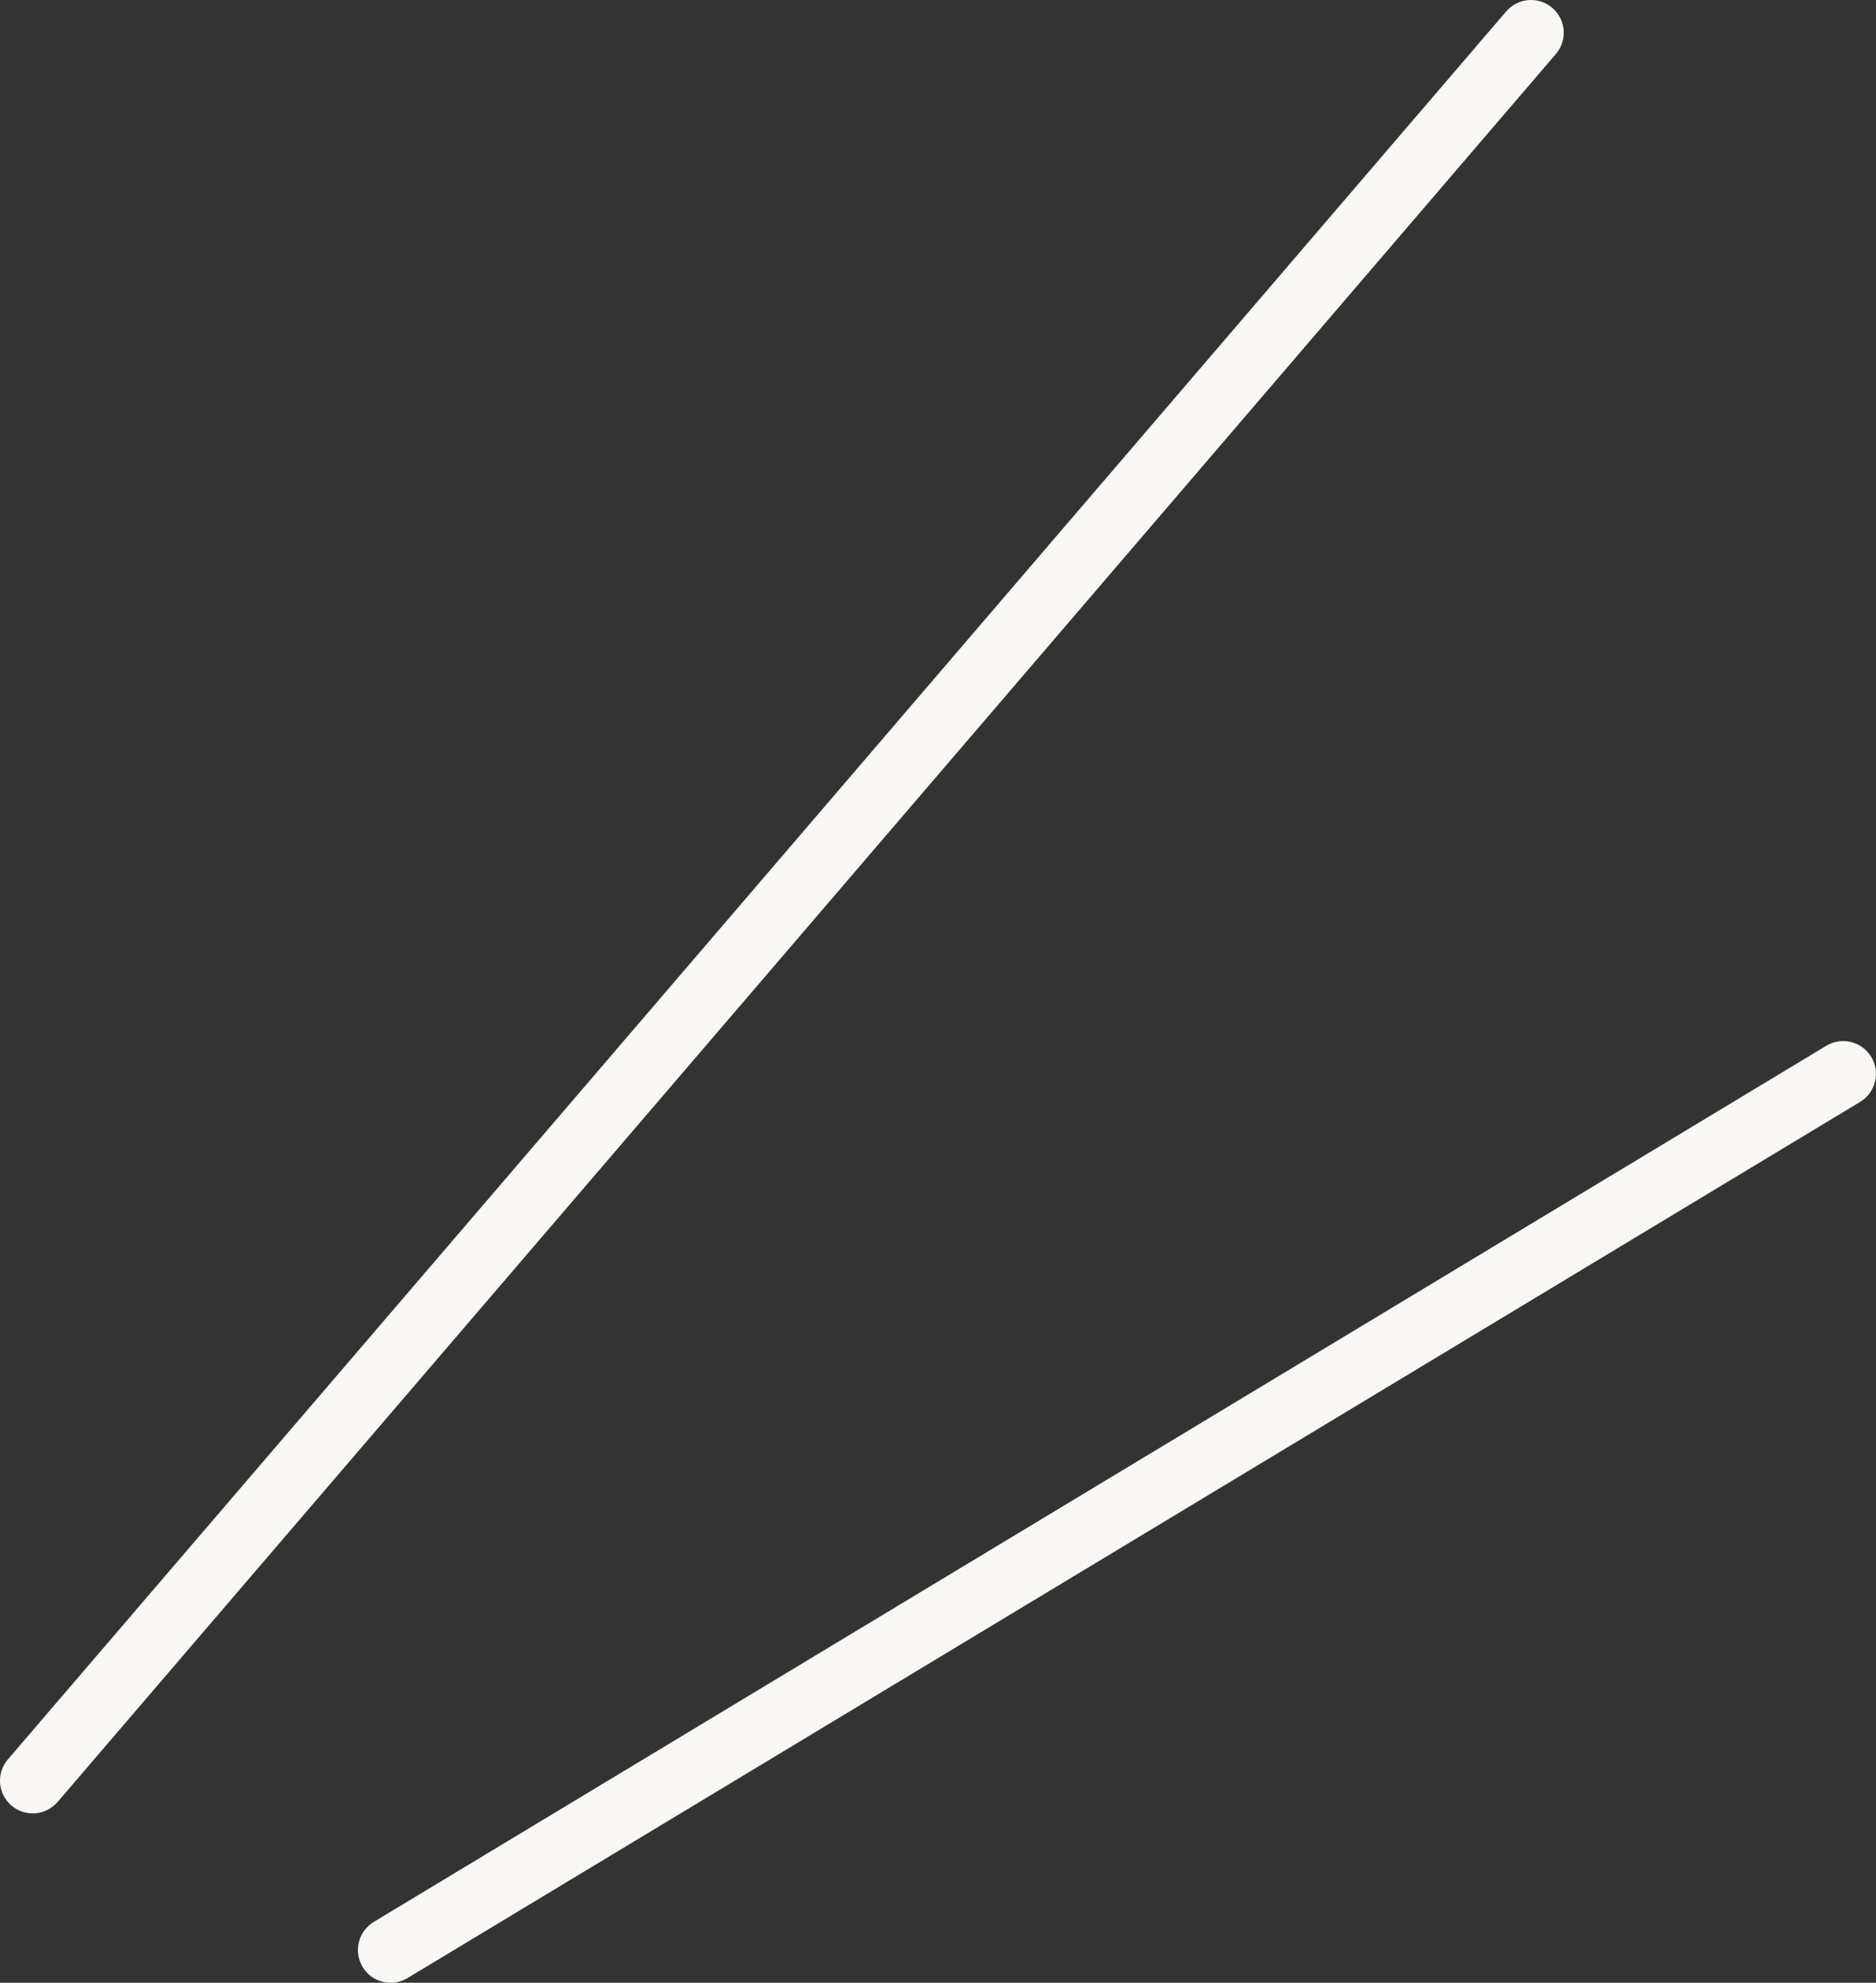
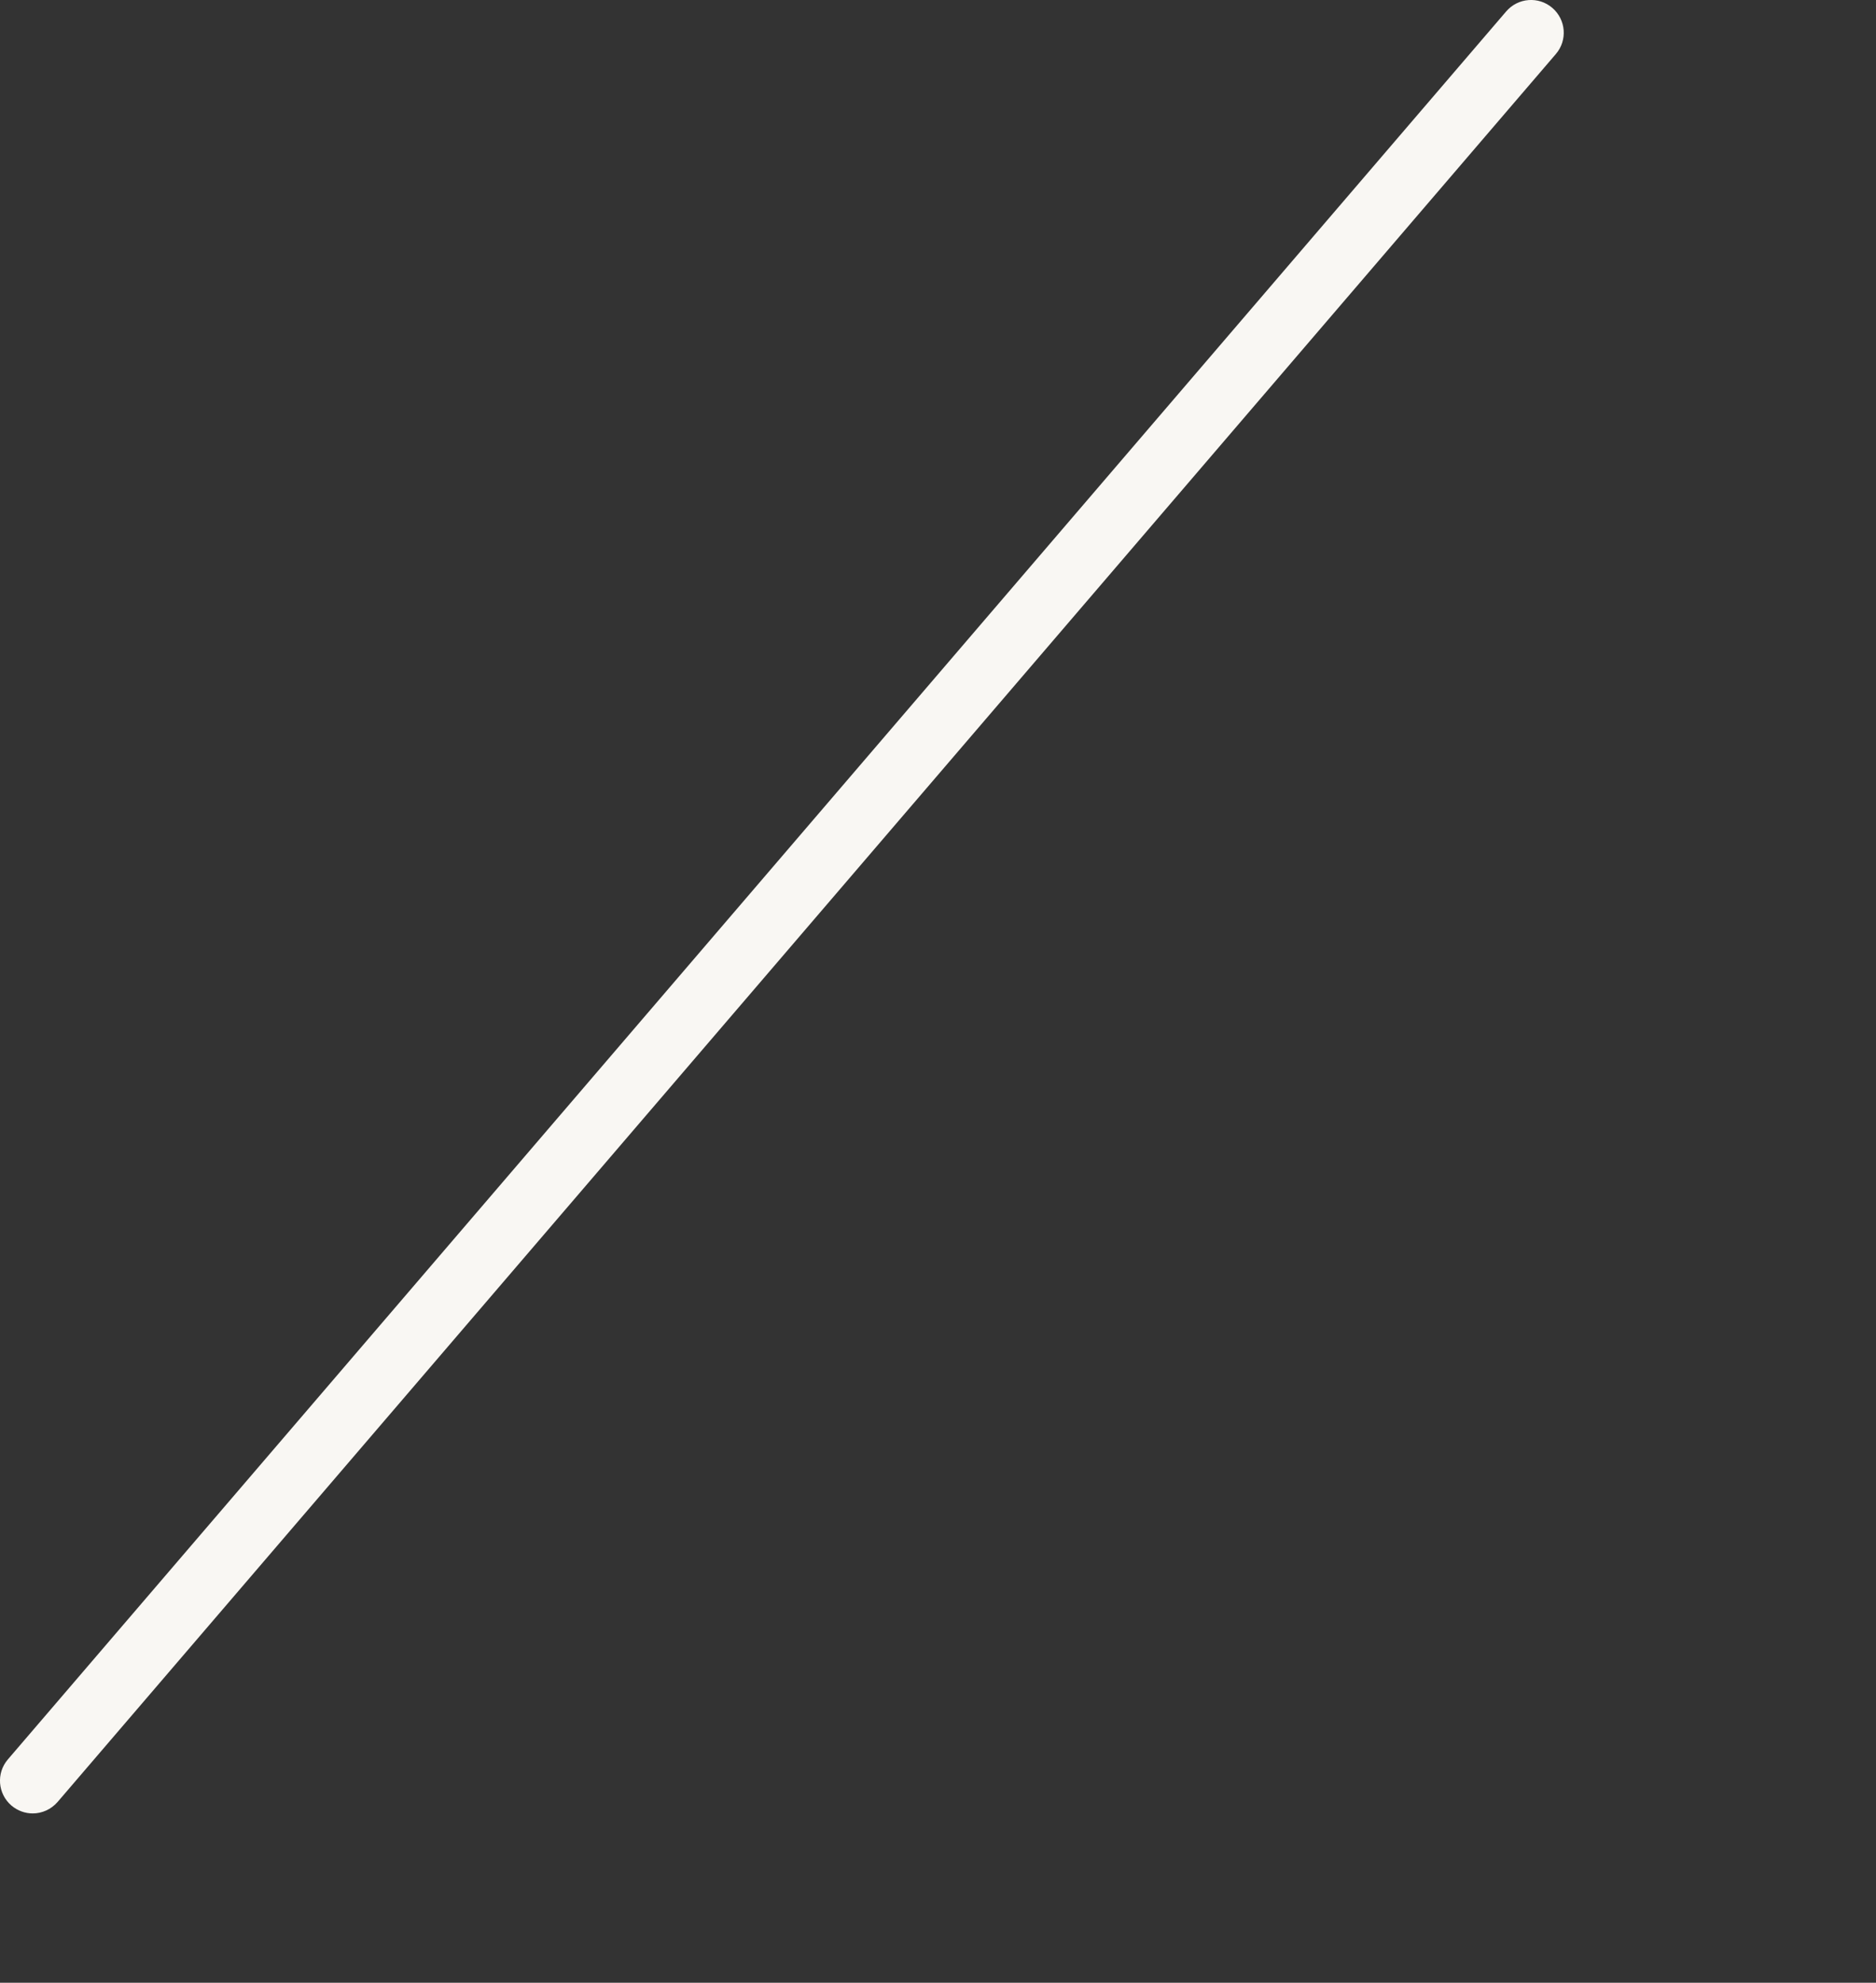
<svg xmlns="http://www.w3.org/2000/svg" id="_レイヤー_2" width="114.69" height="121.19" viewBox="0 0 114.69 121.19">
  <rect x="0" y="0" width="114.69" height="121.19" fill="#333333" stroke="none" />
  <defs>
    <style>.cls-1{fill:#f9f7f3;}</style>
  </defs>
  <g id="_背景">
    <path class="cls-1" d="M2,110.84c-.46,0-.92-.16-1.3-.48-.84-.72-.94-1.98-.22-2.82L92.08.7c.72-.84,1.98-.94,2.82-.22.84.72.94,1.98.22,2.82L3.52,110.14c-.4.46-.96.7-1.52.7Z" />
-     <path class="cls-1" d="M23.88,121.19c-.68,0-1.34-.34-1.71-.97-.57-.95-.27-2.17.68-2.75l88.8-53.55c.95-.57,2.17-.27,2.75.68.57.95.27,2.17-.68,2.75L24.92,120.9c-.32.19-.68.29-1.03.29Z" />
  </g>
</svg>